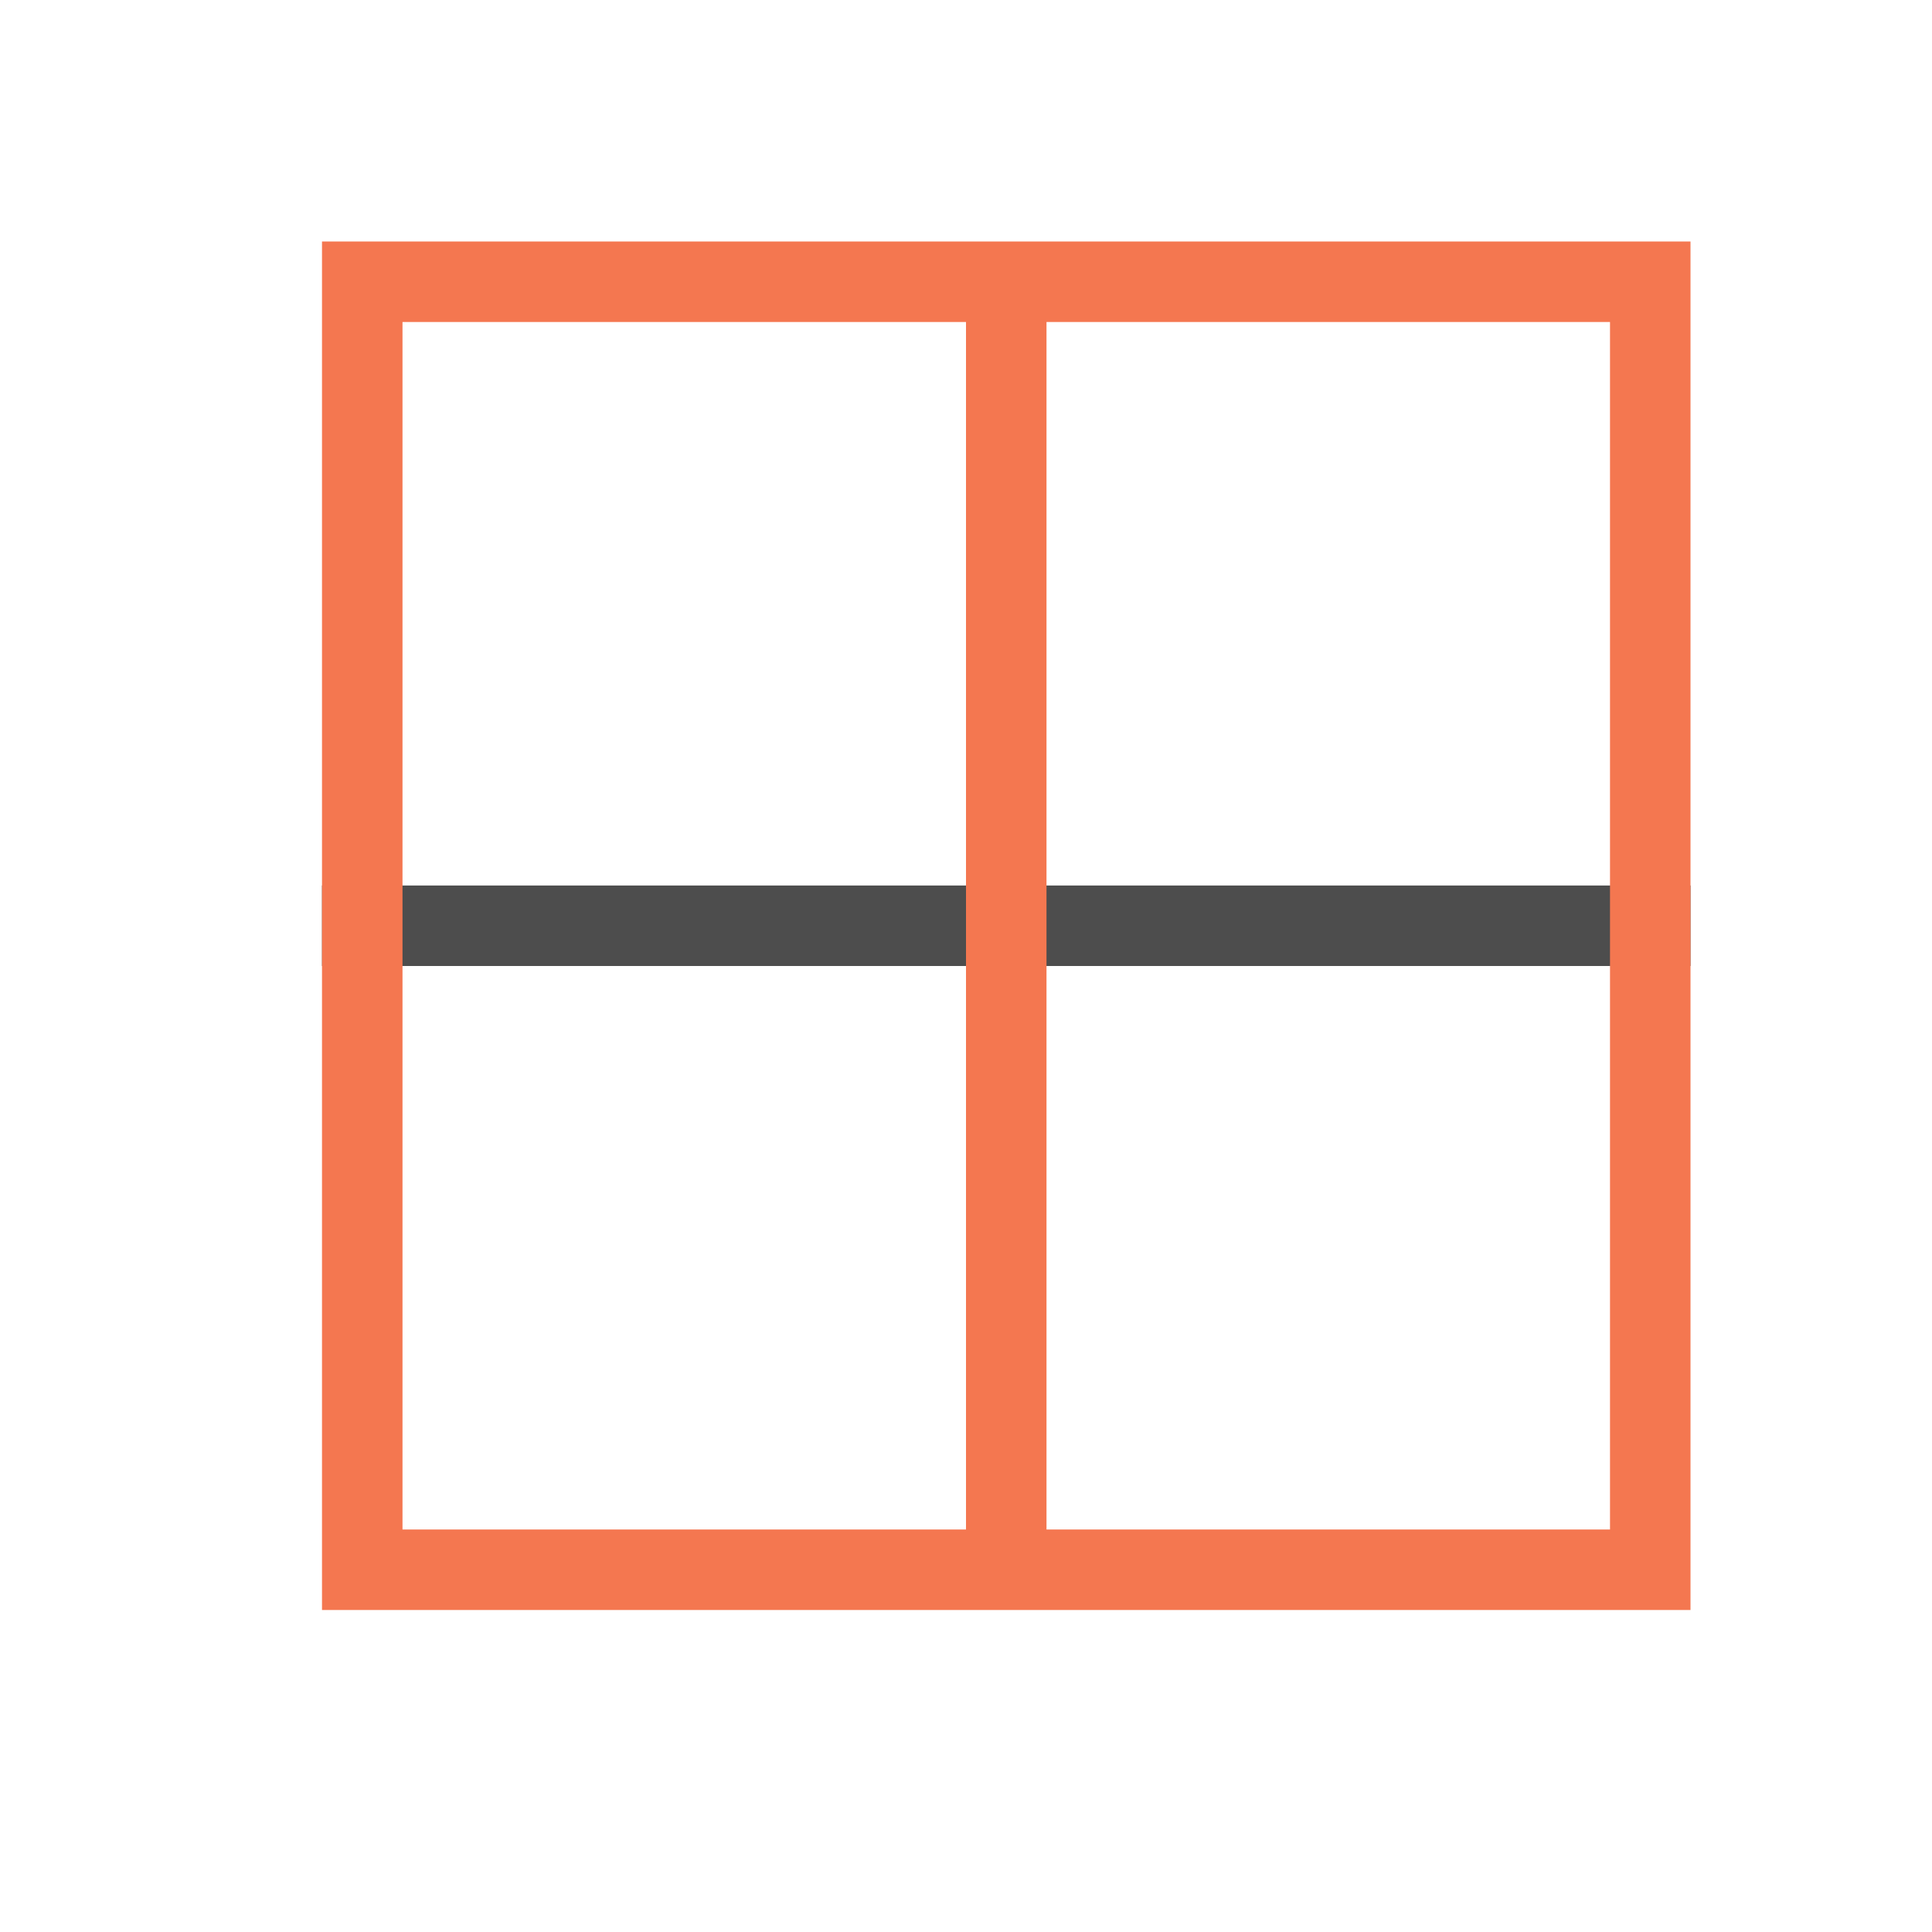
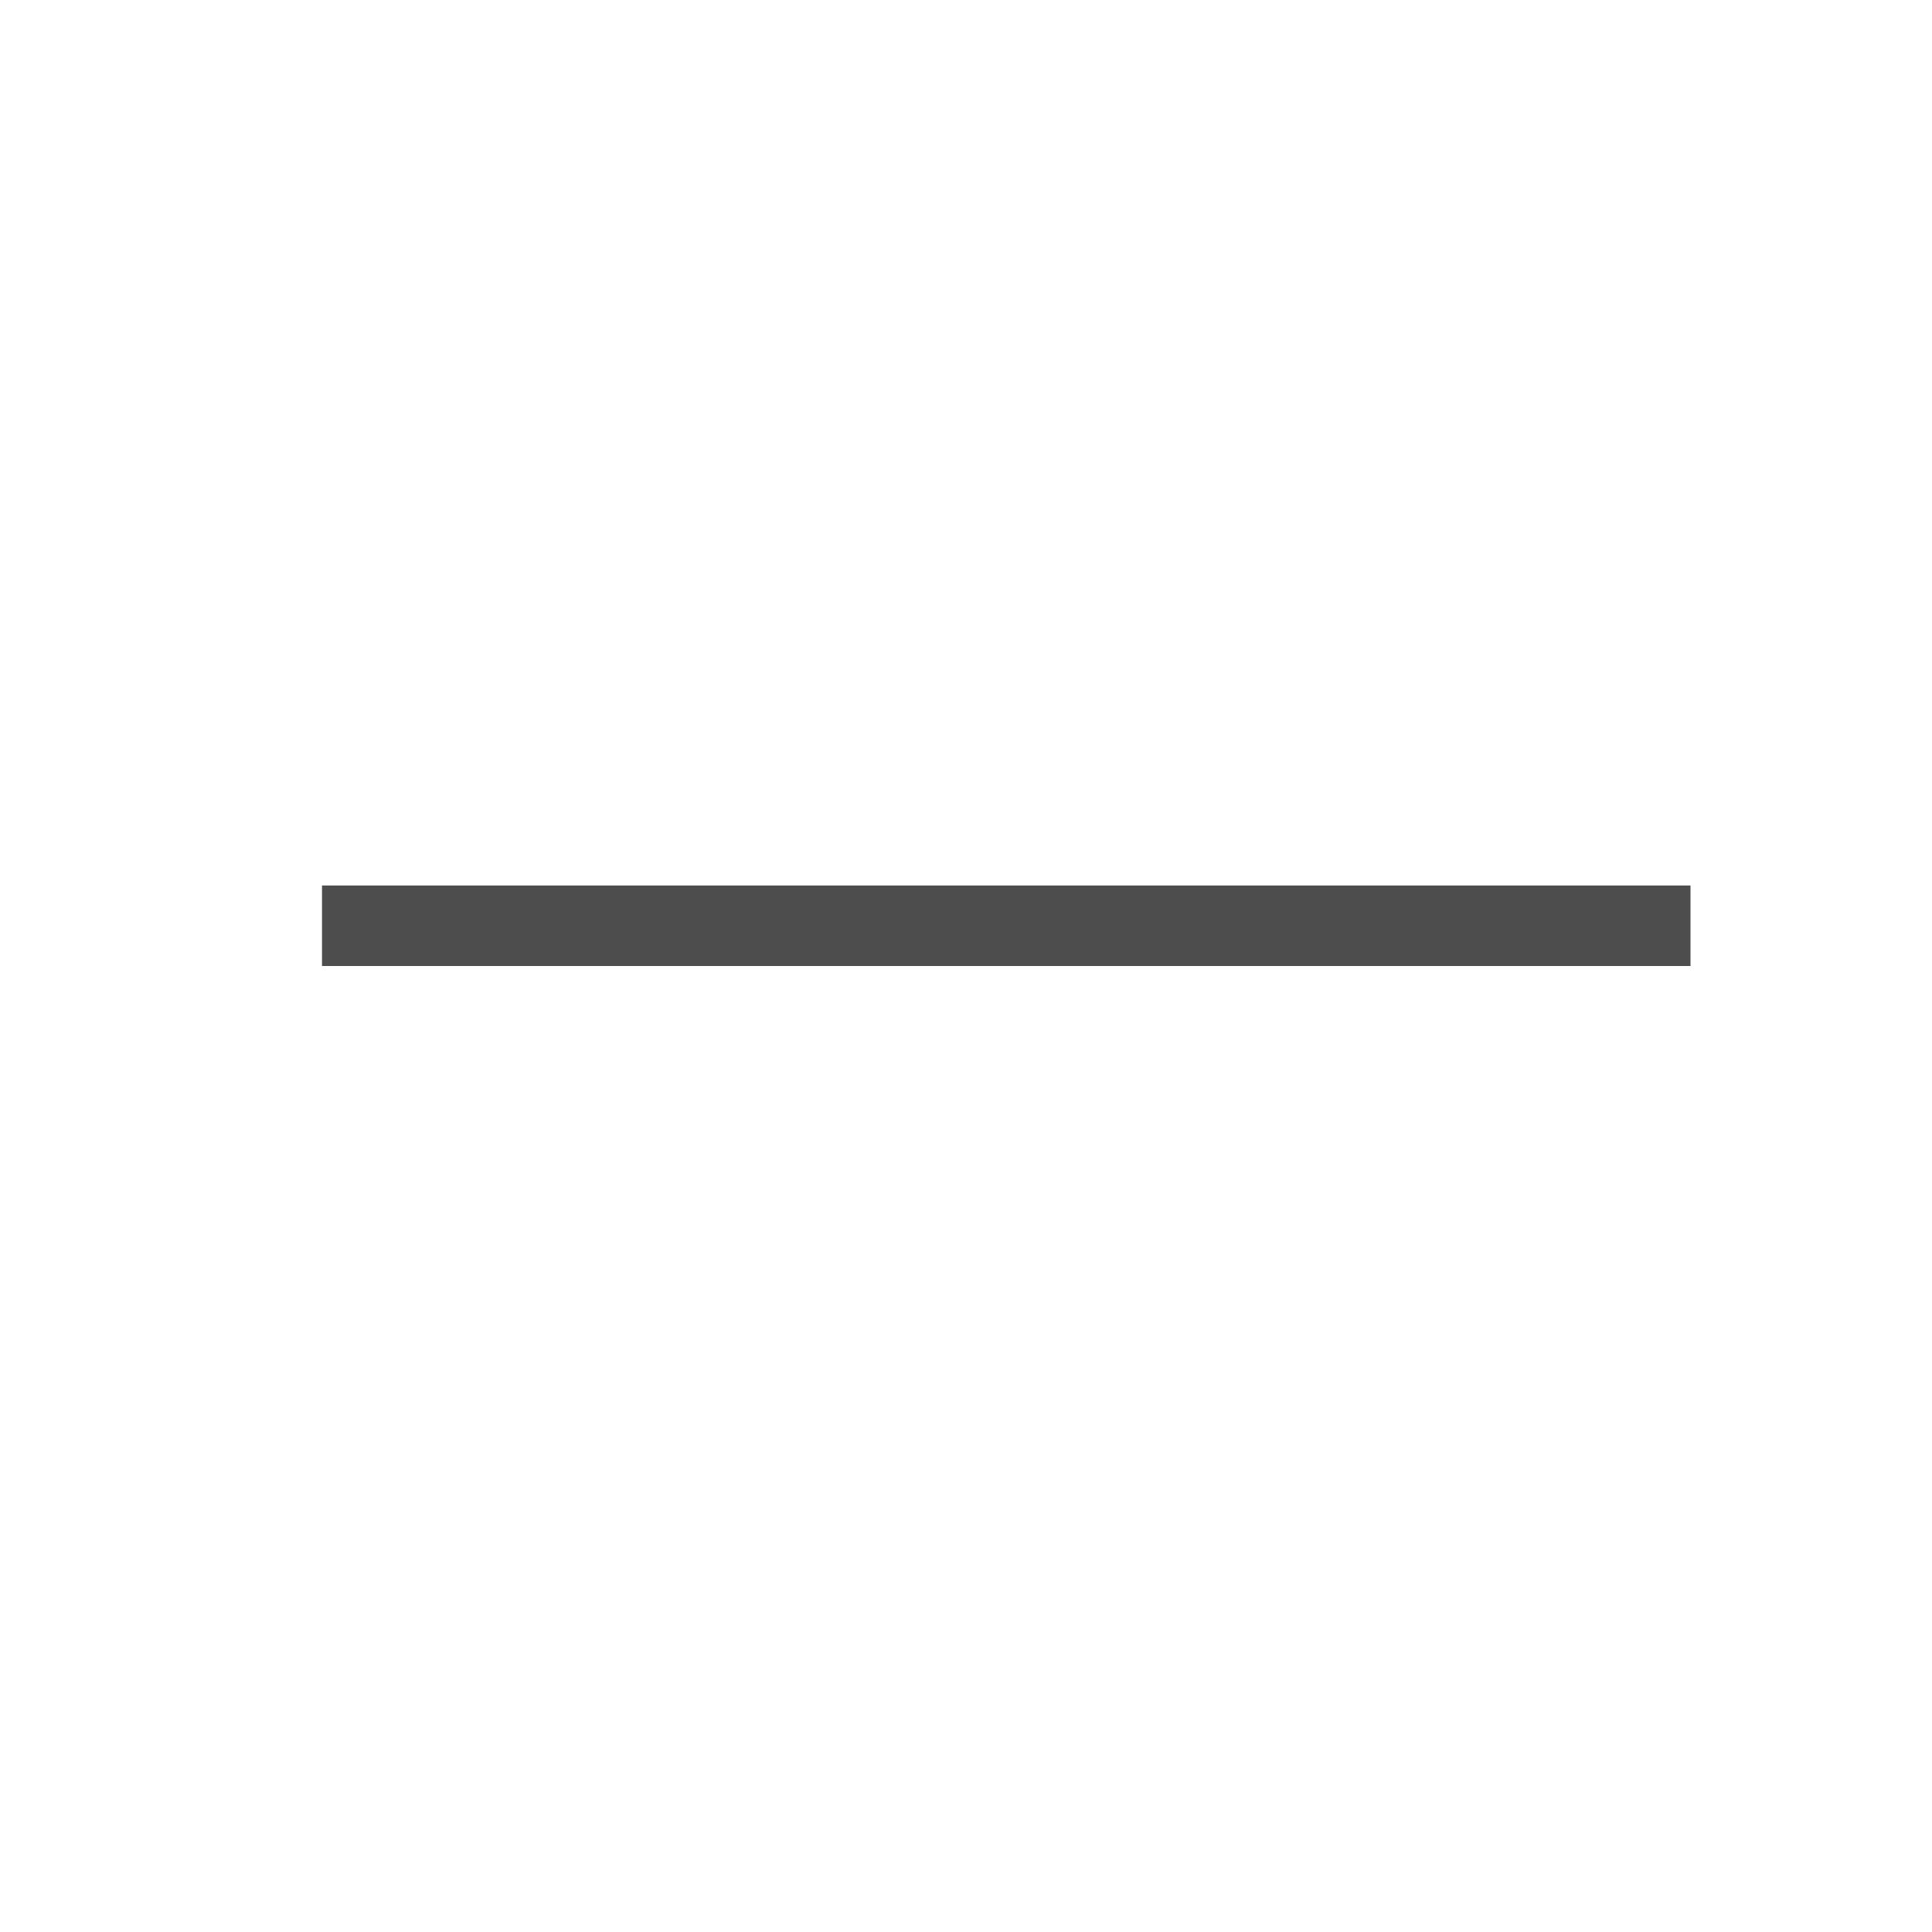
<svg xmlns="http://www.w3.org/2000/svg" viewBox="0 0 24 24">
-   <path style="fill:#4d4d4d" d="M 4 11 L 4 12 L 21 12 L 21 11 L 4 11 z " />
-   <path style="fill:#f47750" d="M 4 3 L 4 4 L 4 19 L 4 20 L 12 20 L 13 20 L 21 20 L 21 19 L 21 4 L 21 3 L 4 3 z M 5 4 L 12 4 L 12 19 L 5 19 L 5 4 z M 13 4 L 20 4 L 20 19 L 13 19 L 13 4 z " />
+   <path style="fill:#4d4d4d" d="M 4 11 L 4 12 L 21 12 L 21 11 z " />
</svg>